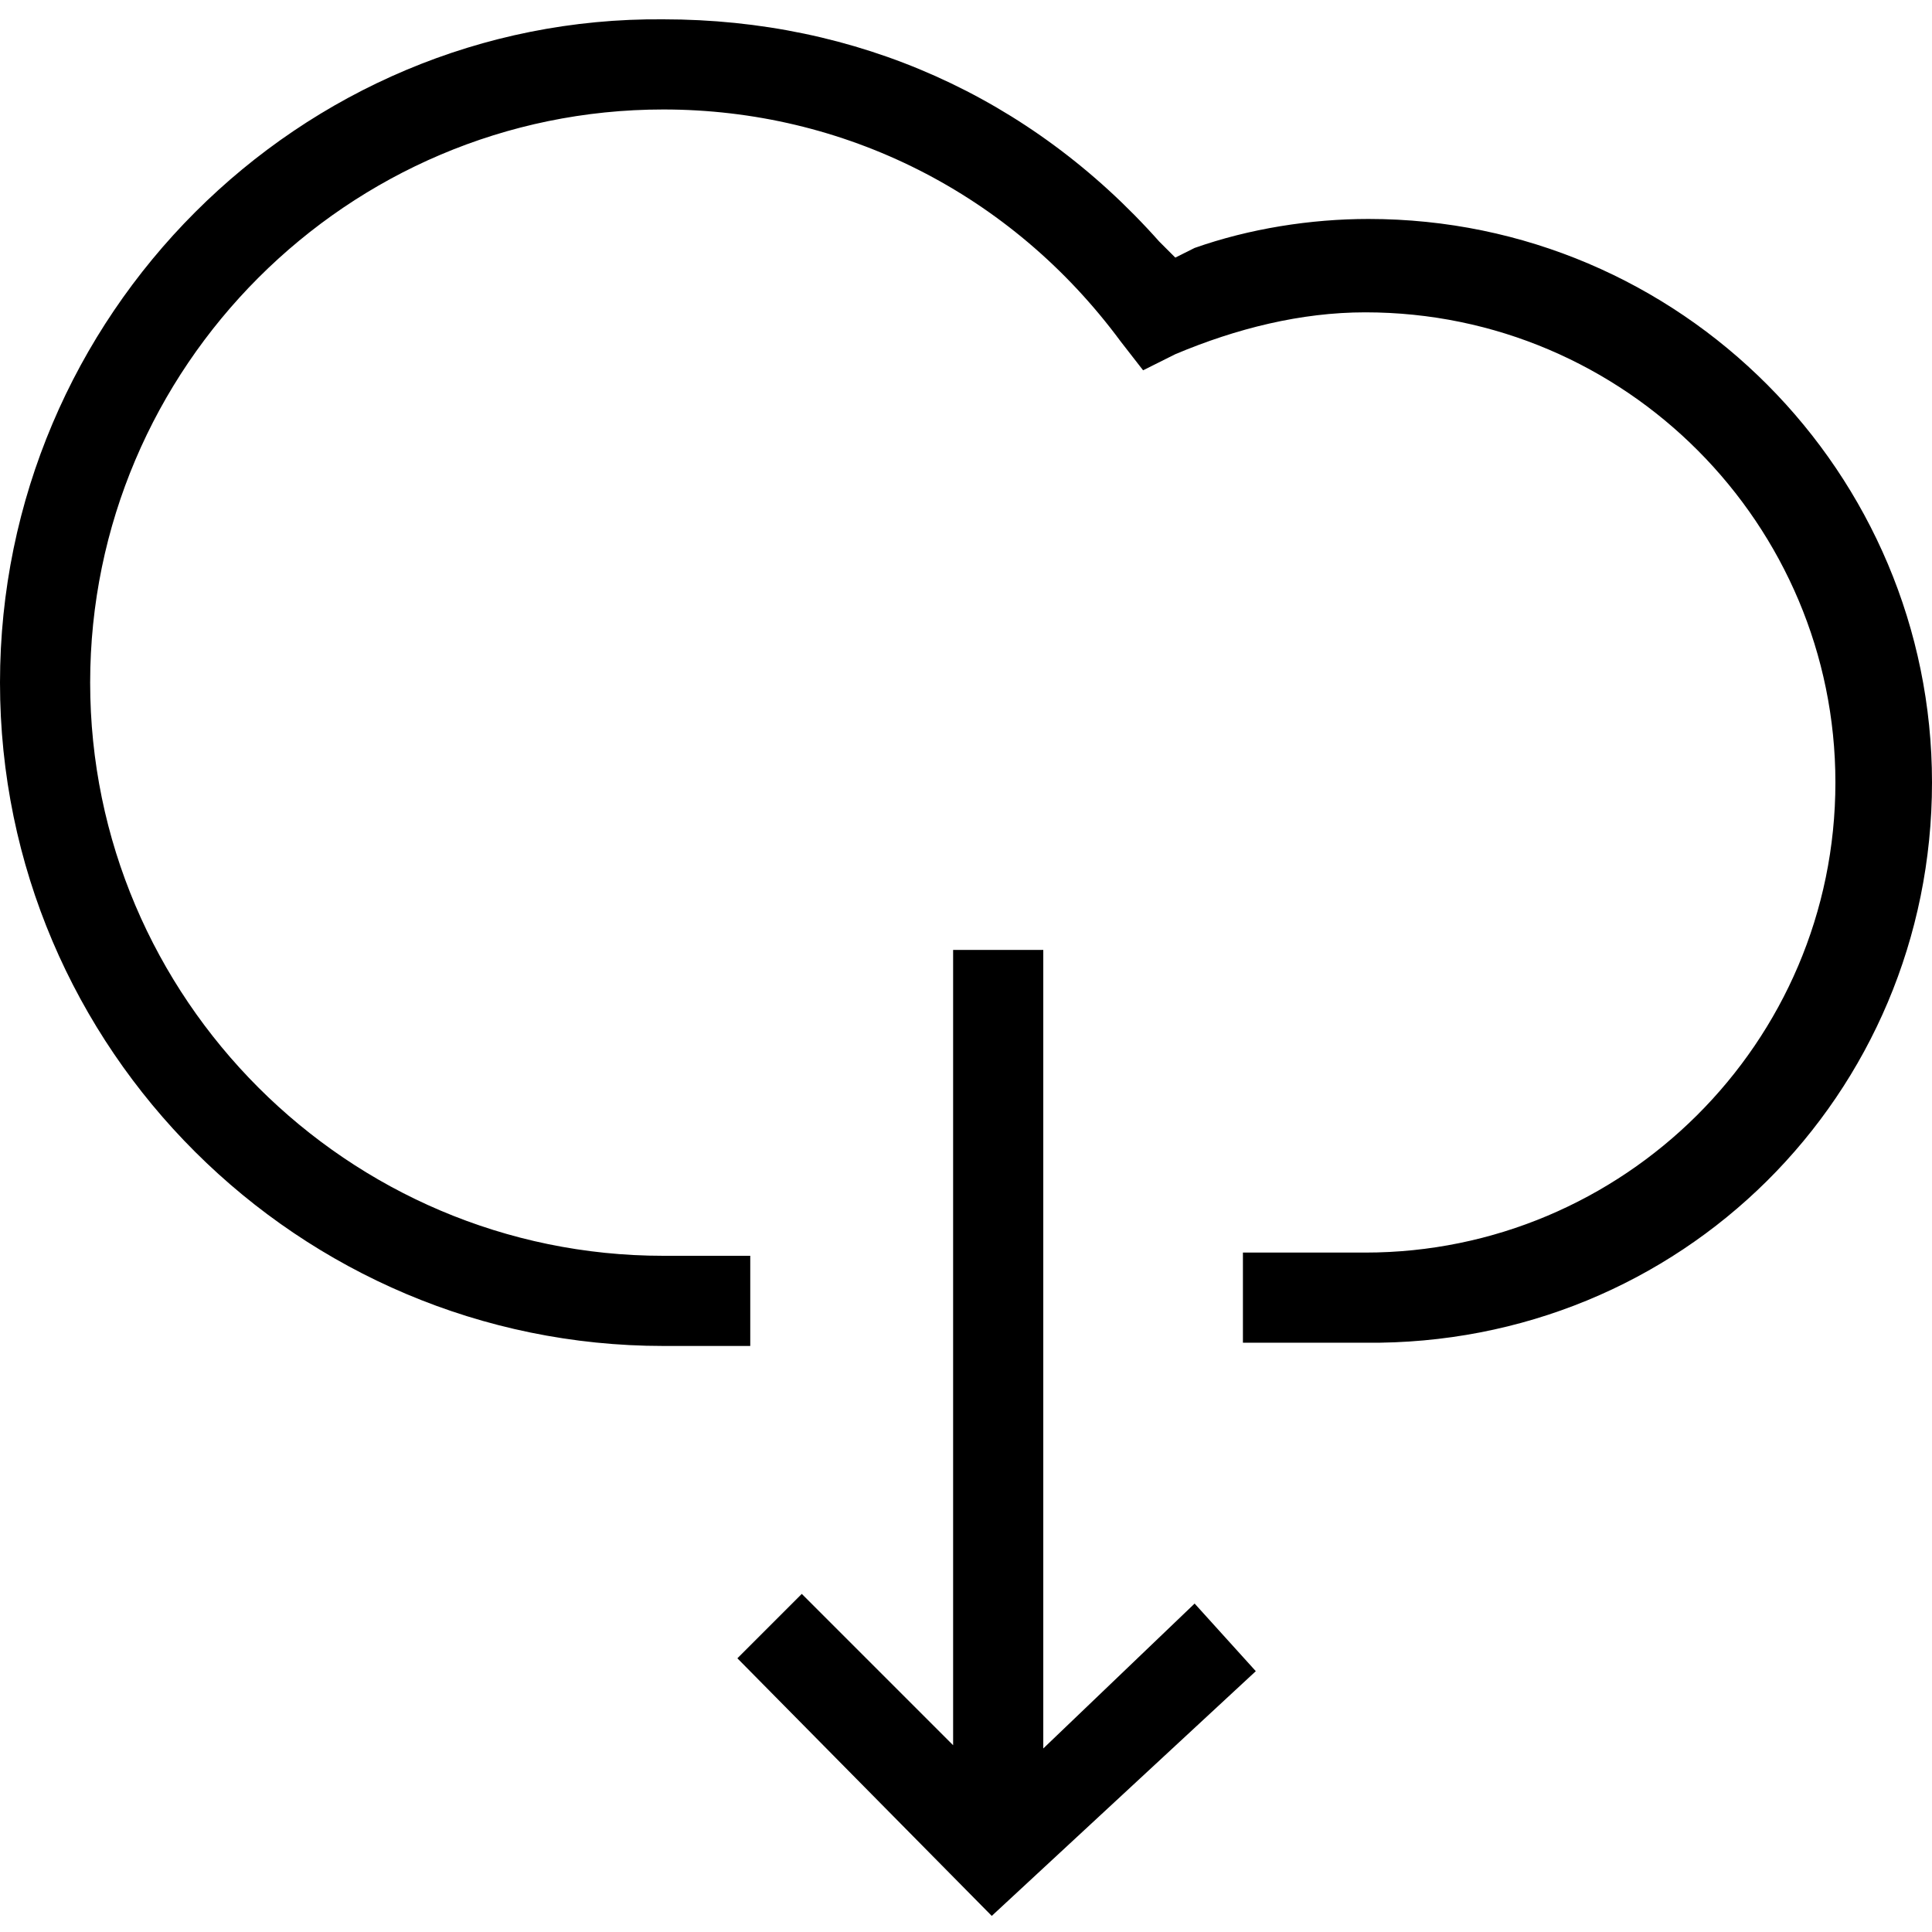
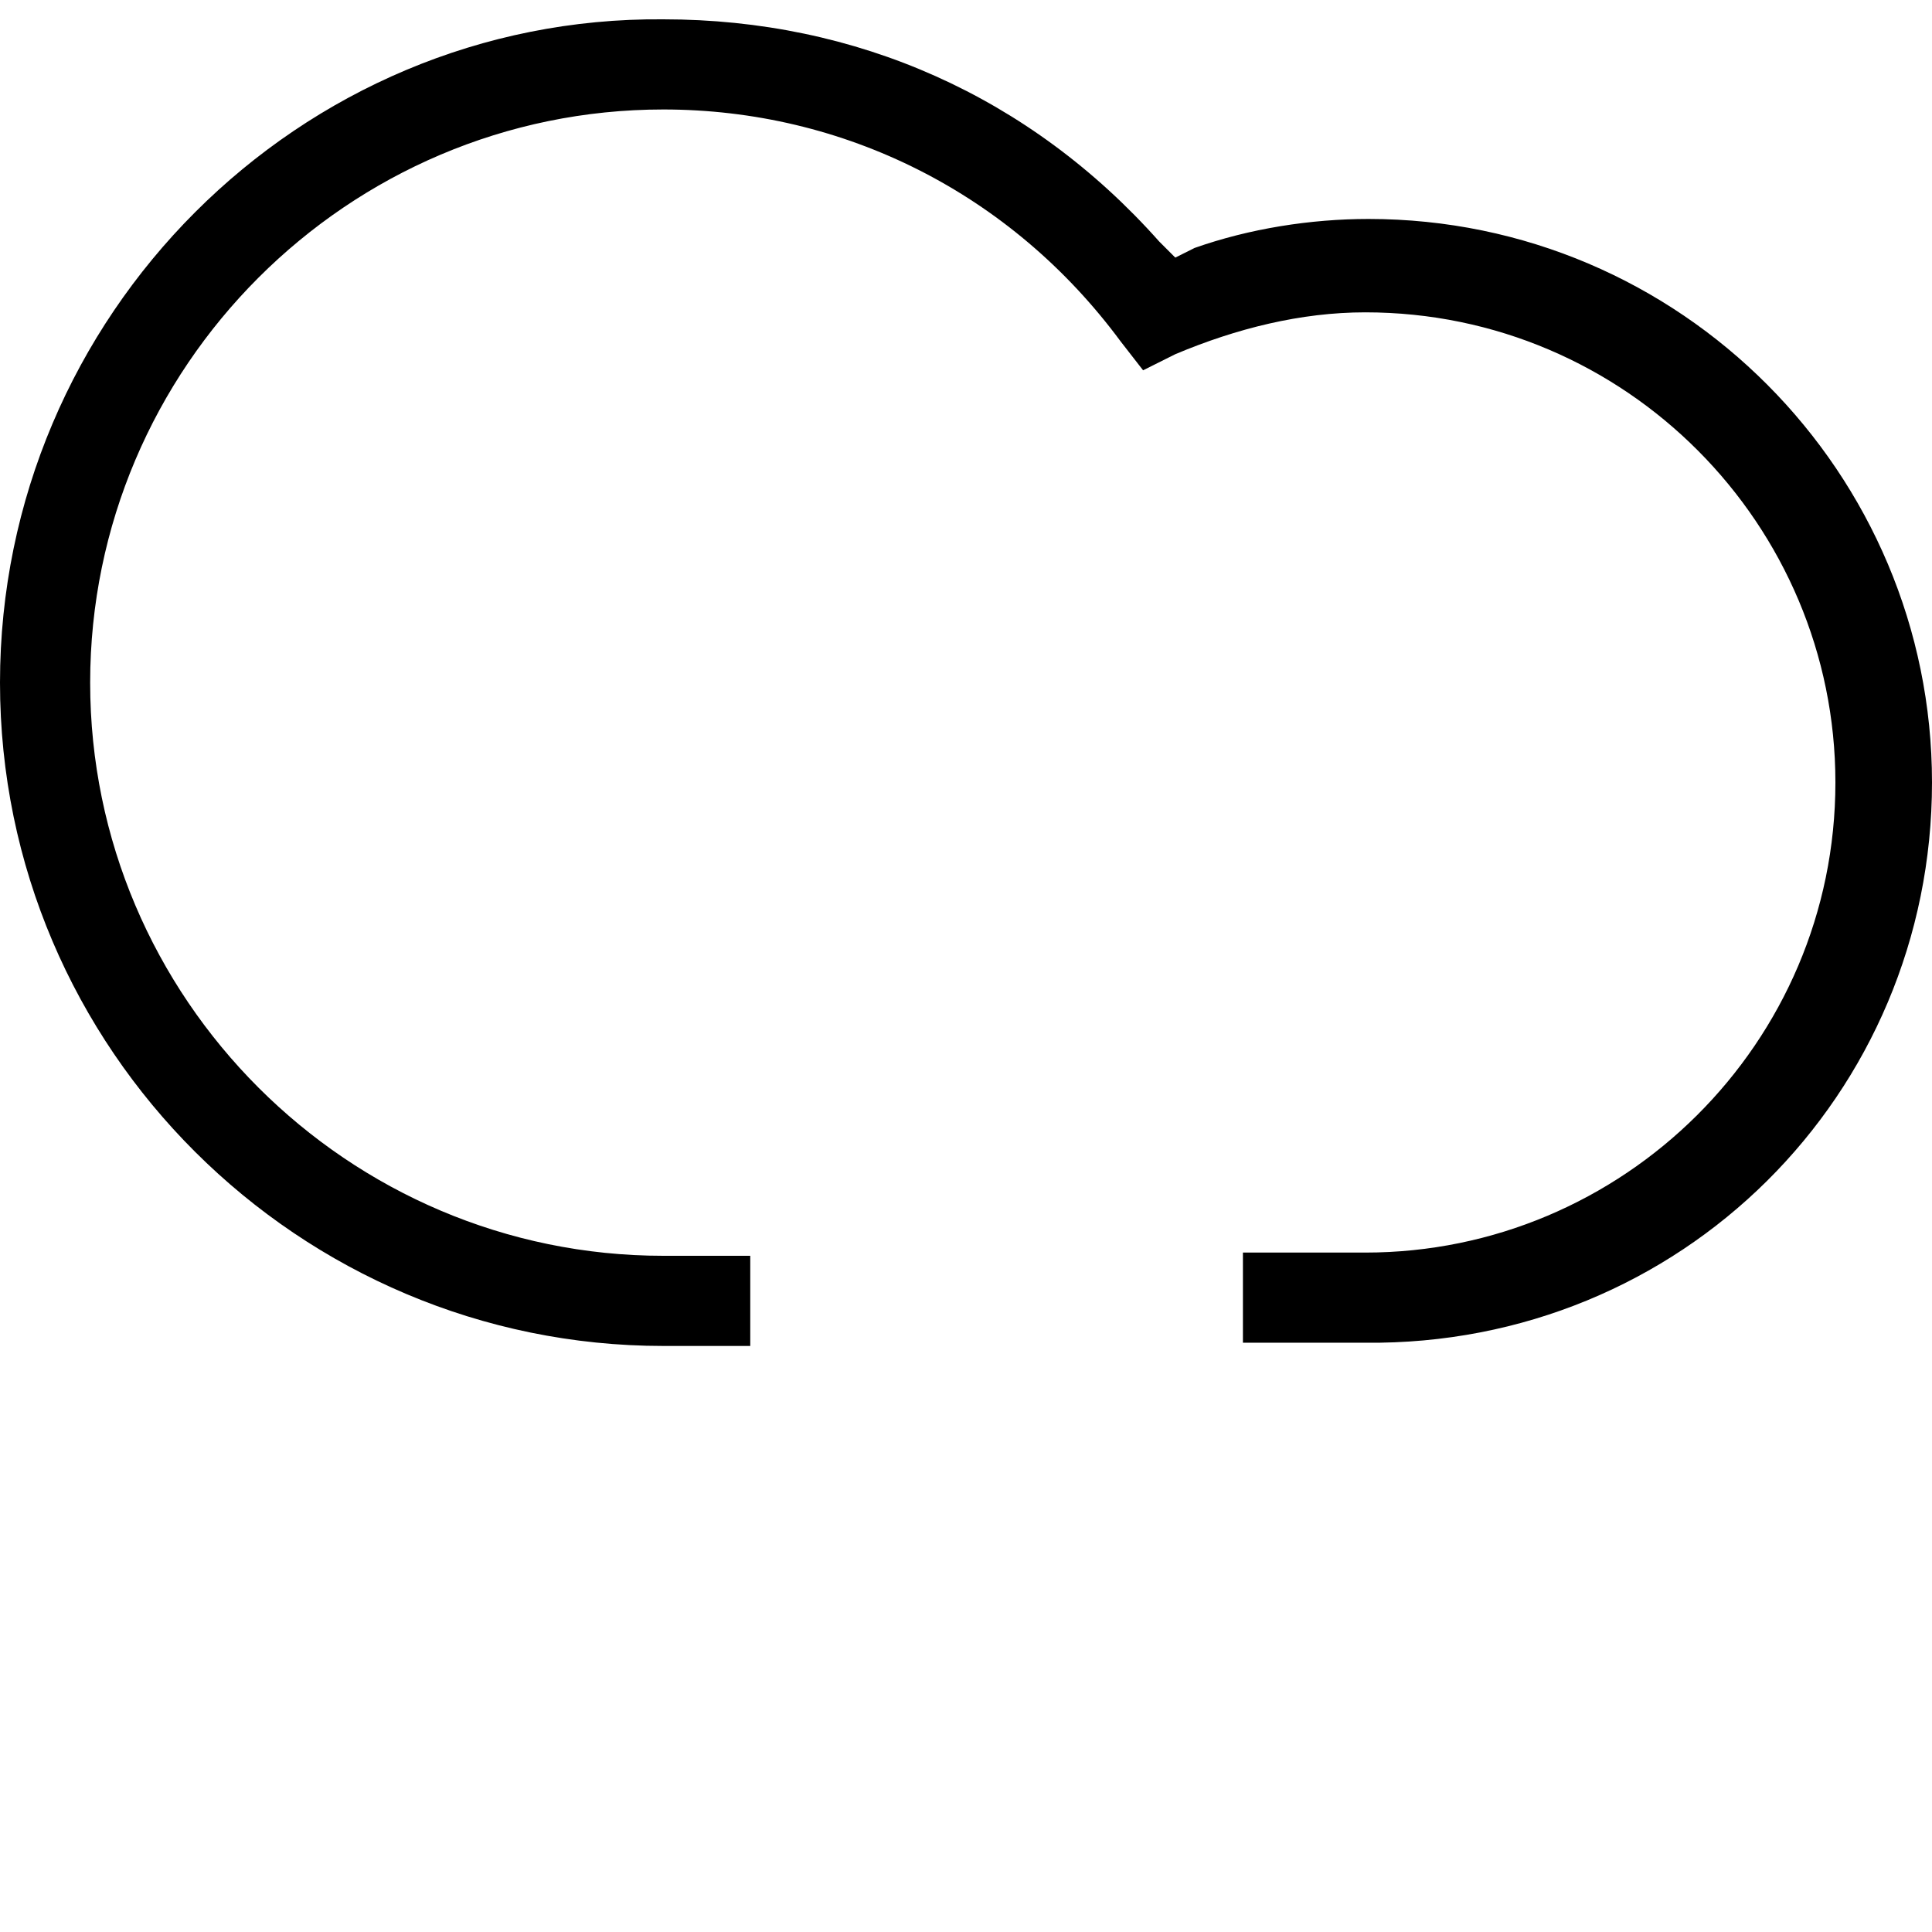
<svg xmlns="http://www.w3.org/2000/svg" version="1.1" id="Layer_1" x="0px" y="0px" width="60px" height="60px" viewBox="0 0 60 60" style="enable-background:new 0 0 60 60;" xml:space="preserve">
  <g>
    <path d="M60,24.3c0-9.6-7.8-17.5-17.5-17.5c-1.8,0-3.7,0.3-5.4,0.9L36.5,8L36,7.5c-4-4.5-9.4-6.9-15.4-6.9C9.3,0.5,0,9.8,0,21.2   c0,11.4,9.3,20.6,20.6,20.6h2.7V39h-2.7c-9.8,0-17.8-8-17.8-17.8c0-9.8,8-17.8,17.8-17.8c5.6,0,10.8,2.6,14.2,7.2l0.7,0.9l1-0.5   c1.9-0.8,3.9-1.3,5.9-1.3c8.1,0,14.6,6.6,14.6,14.6c0,8.1-6.6,14.6-14.6,14.6h-3.8v2.8h3.8C52.2,41.8,60,34,60,24.3z" />
-     <polygon points="22.9,51.5 30.8,59.5 39,51.9 37.1,49.8 32.4,54.3 32.4,29.5 29.6,29.5 29.6,54.2 24.9,49.5  " />
  </g>
</svg>